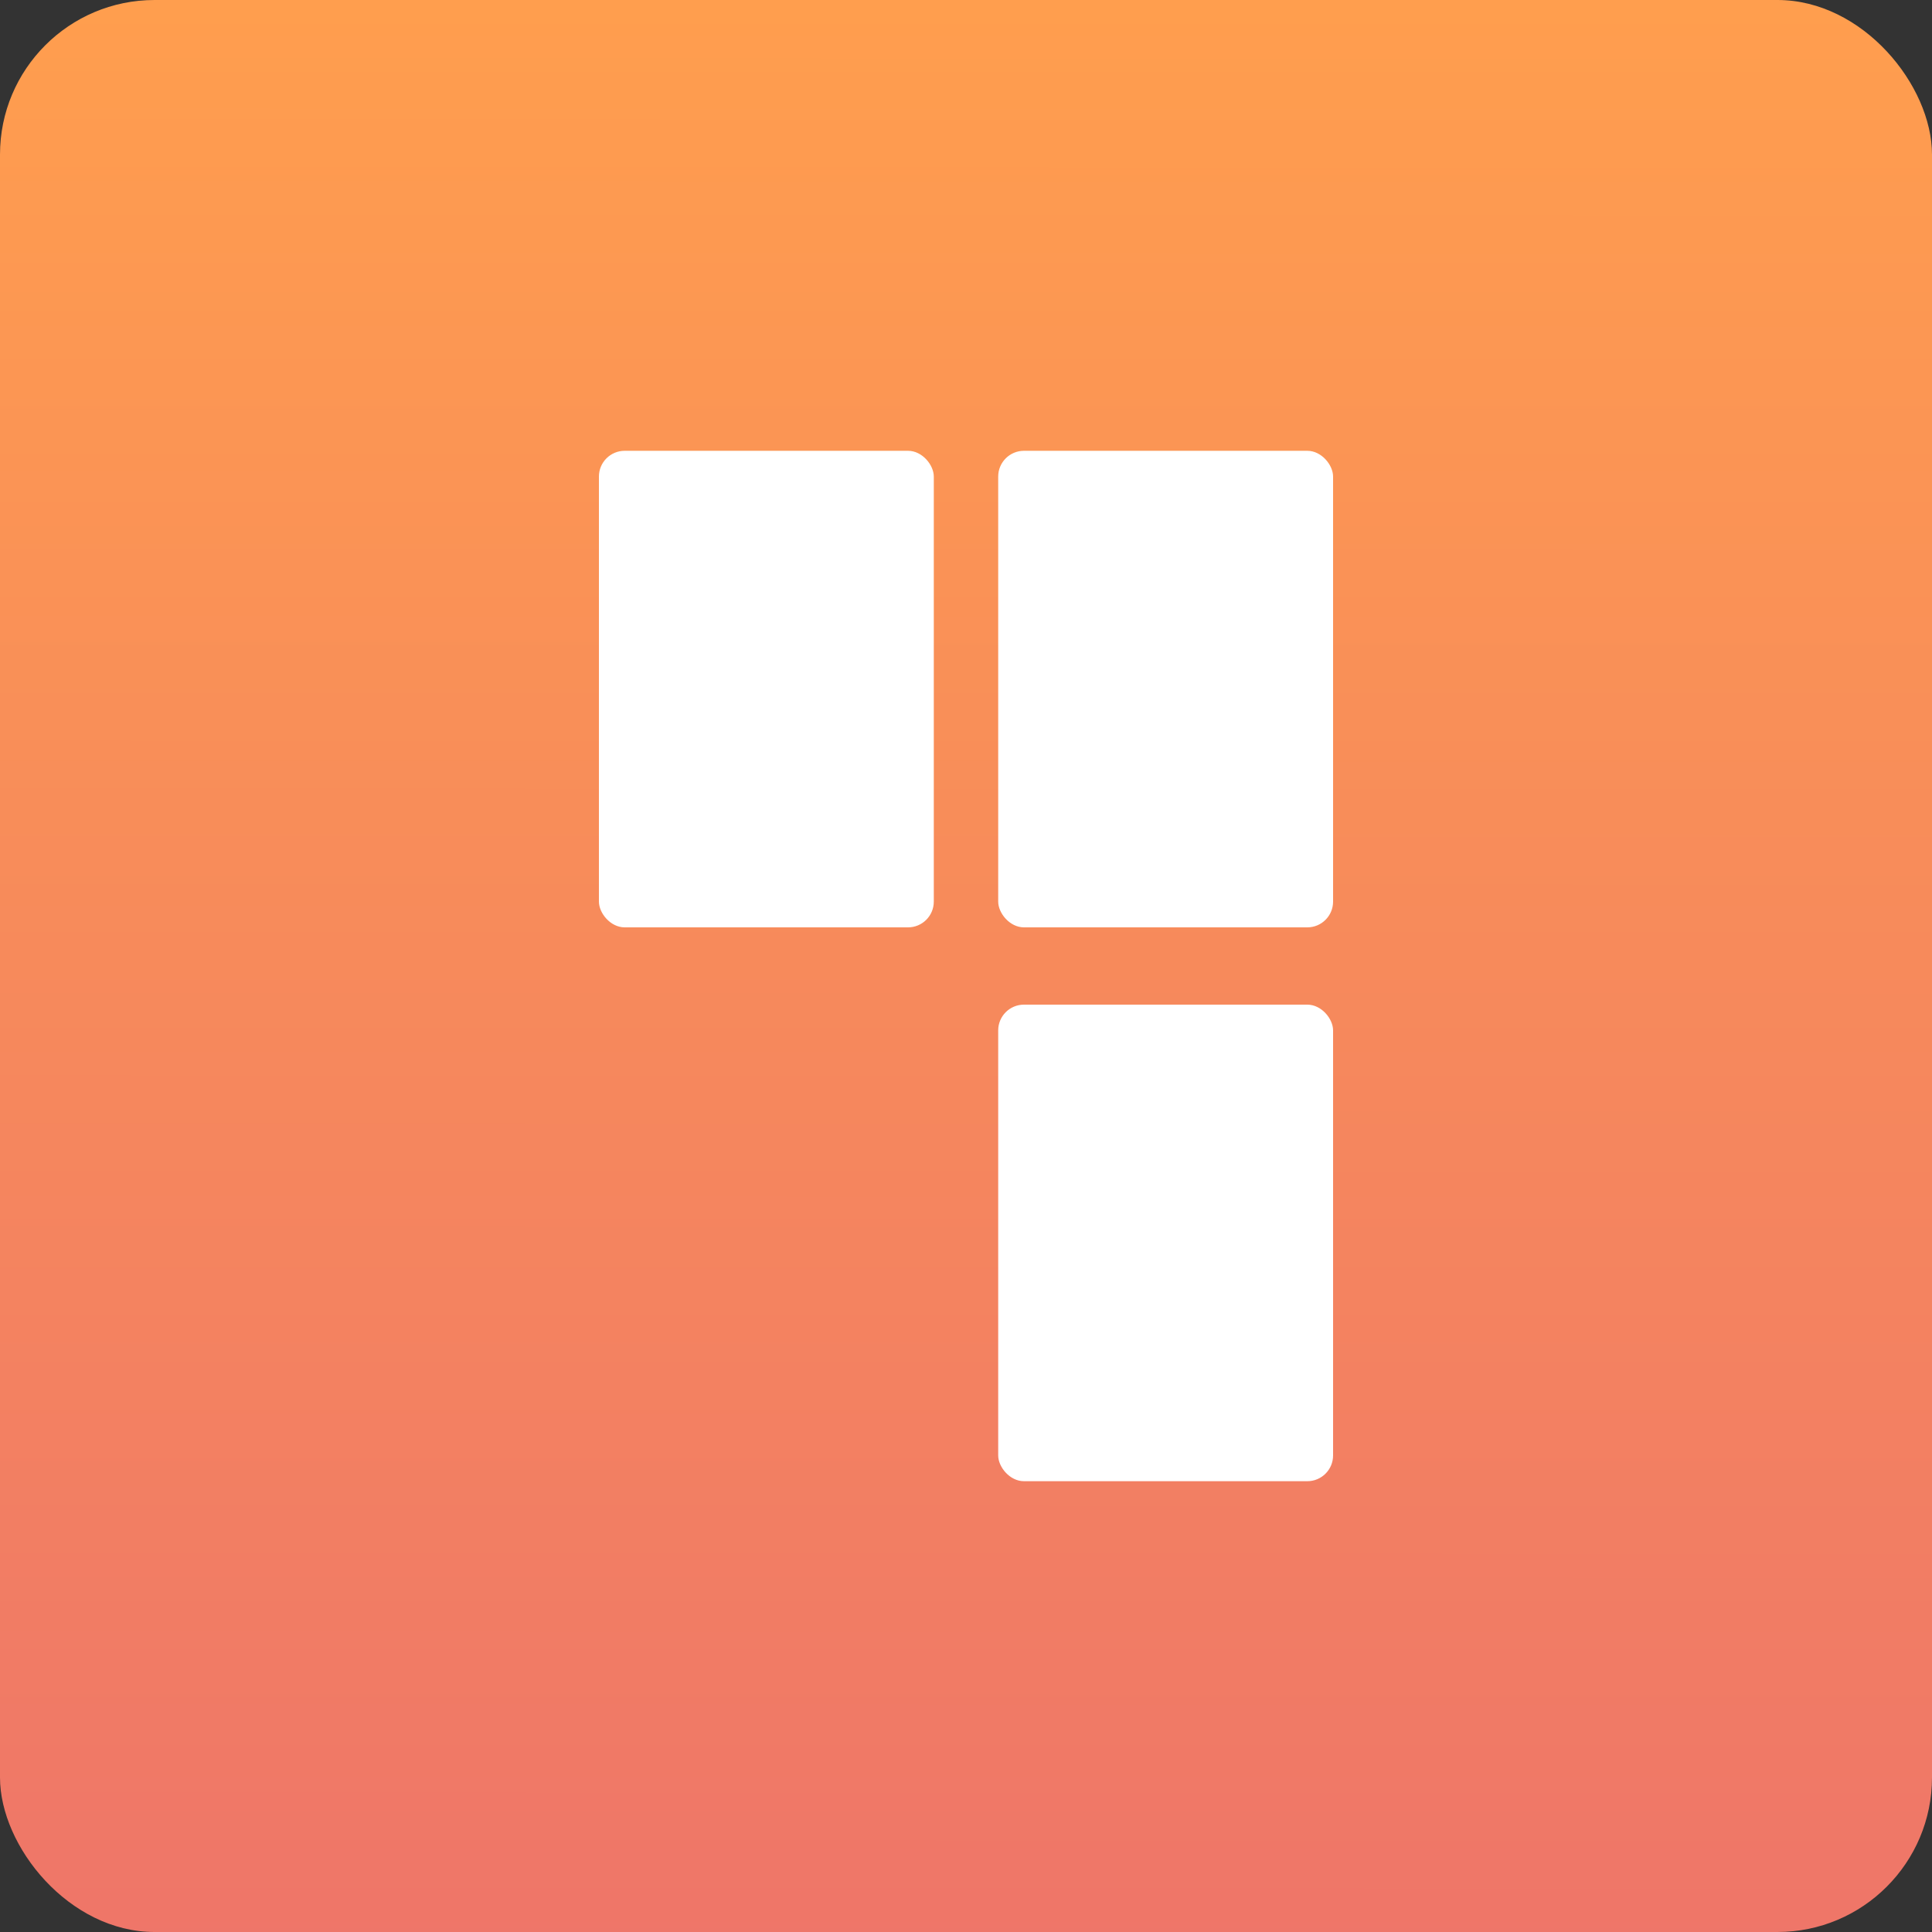
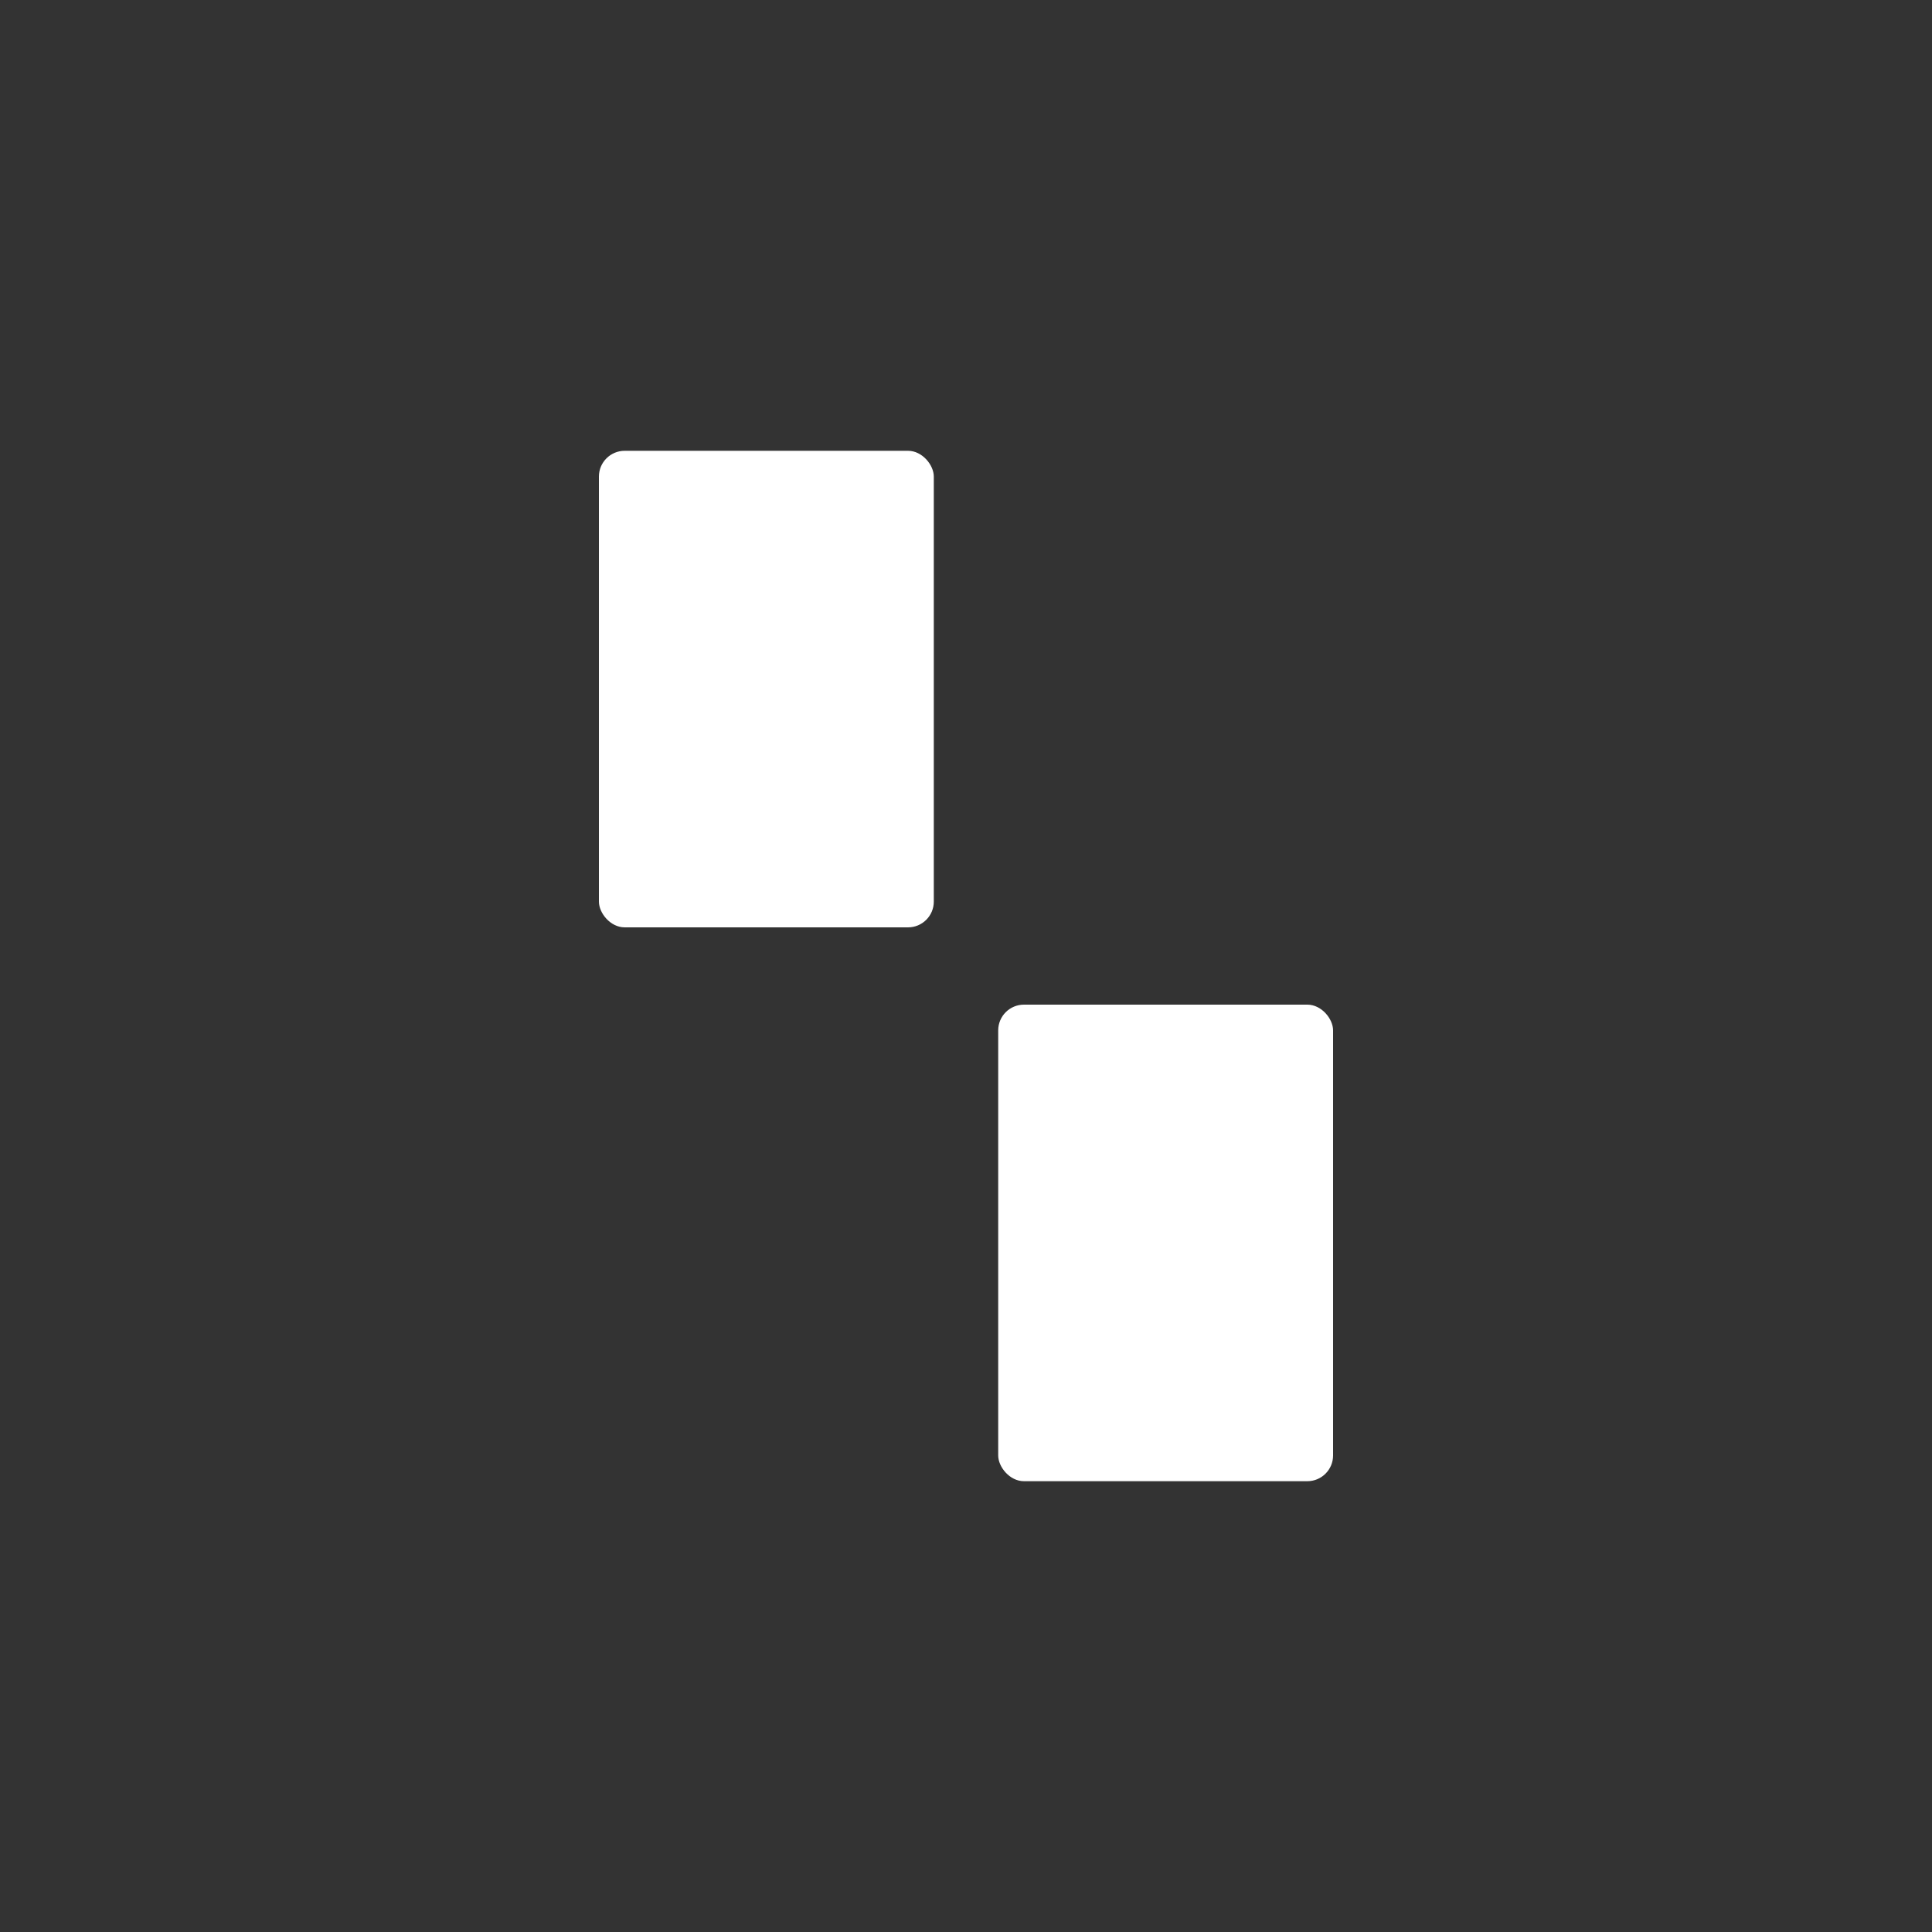
<svg xmlns="http://www.w3.org/2000/svg" viewBox="0 0 150 150">
  <rect x="0" y="0" width="150" height="150" fill="#333333" stroke="none" />
-   <rect width="150" height="150" rx="12" fill="url(#paint0_linear_455_2002)" />
  <g transform="translate(46.5, 35)">
    <rect x="0" y="0" width="26" height="37" rx="2" fill="white" />
-     <rect x="31" y="0" width="26" height="37" rx="2" fill="white" />
    <rect x="31" y="43" width="26" height="37" rx="2" fill="white" />
  </g>
  <defs>
    <linearGradient id="paint0_linear_455_2002" x1="75" y1="0" x2="74.96" y2="163.3" gradientUnits="userSpaceOnUse">
      <stop stop-color="#FF9E4E" />
      <stop offset="1" stop-color="#ED726B" />
    </linearGradient>
  </defs>
</svg>